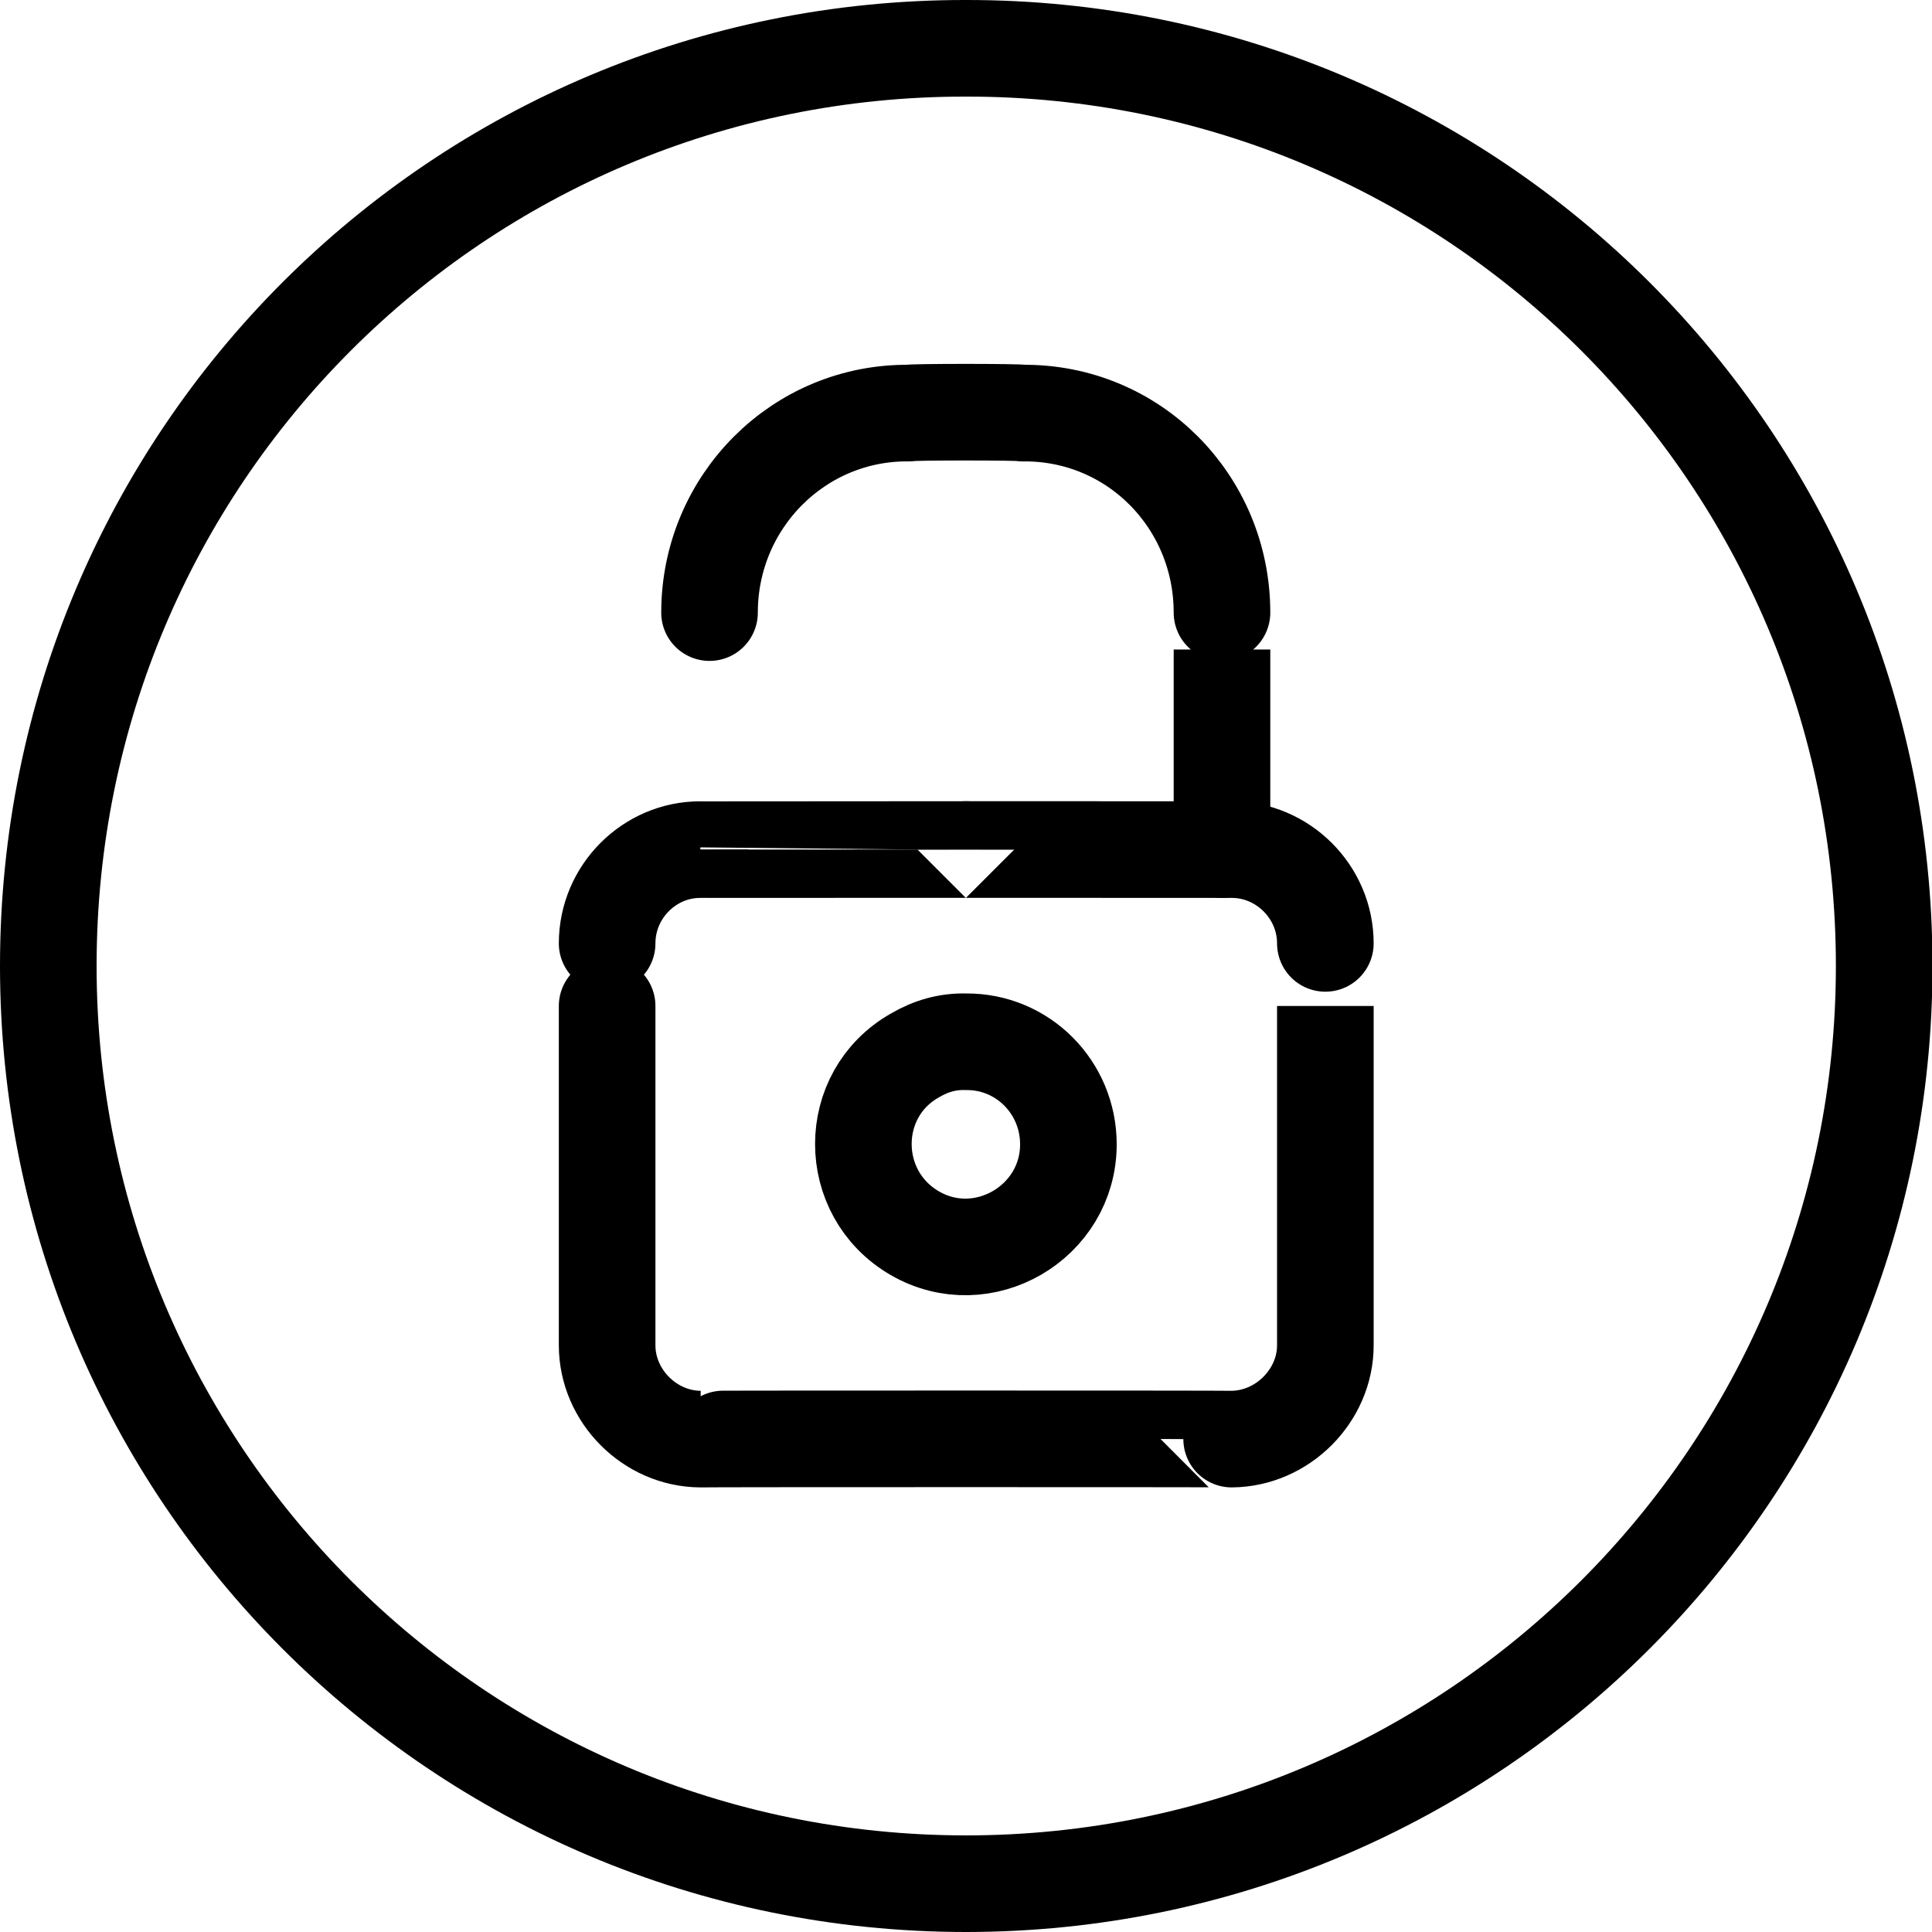
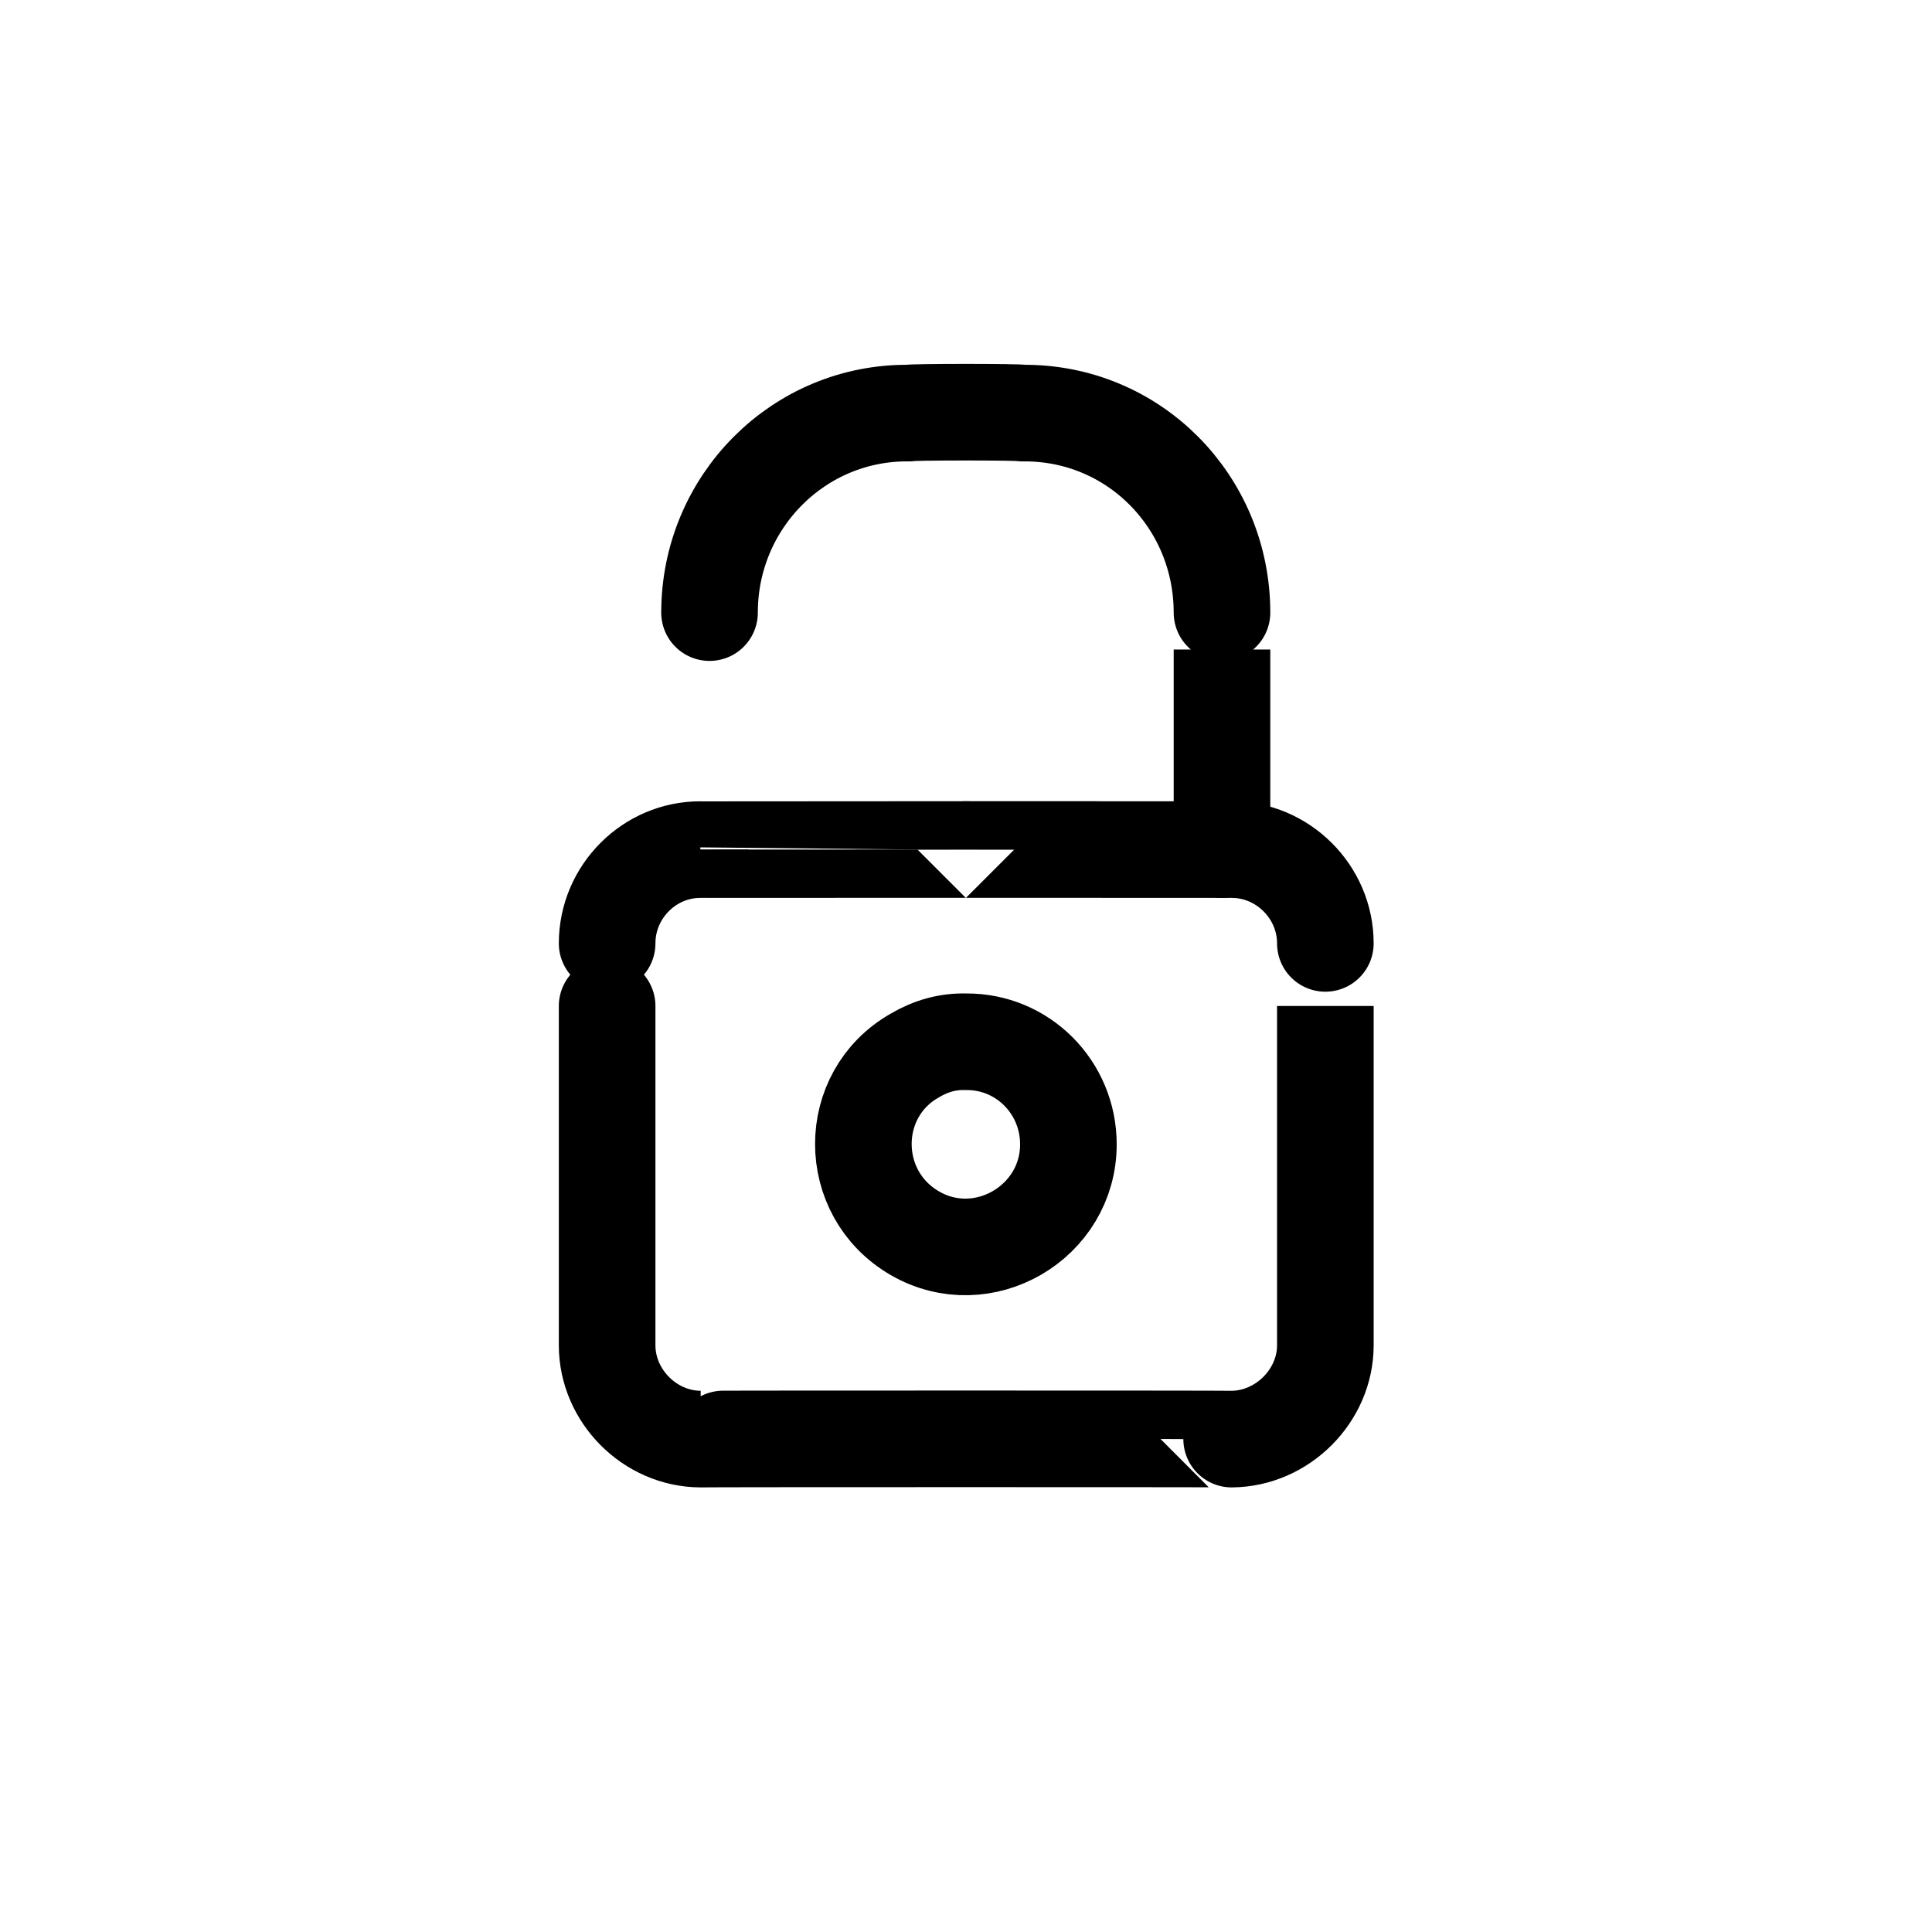
<svg xmlns="http://www.w3.org/2000/svg" version="1.1" width="100%" height="100%" id="svgWorkerArea" viewBox="0 0 400 400" style="background: white;">
  <defs id="defsdoc">
    <pattern id="patternBool" x="0" y="0" width="10" height="10" patternUnits="userSpaceOnUse" patternTransform="rotate(35)">
      <circle cx="5" cy="5" r="4" style="stroke: none;fill: #ff000070;" />
    </pattern>
  </defs>
  <g id="fileImp-785222487" class="cosito">
-     <path id="circleImp-701895712" class="grouped" style="fill:none; stroke:#000000; stroke-linecap:round; stroke-linejoin:round; stroke-width:20px; " d="M10 200C10 94.777 94.9 9.877 200 10 305 9.877 390.1 94.777 390.1 200 390.1 304.877 305 389.977 200 390 94.9 389.977 10 304.877 10 200 10 199.877 10 199.877 10 200" />
    <path id="rectImp-60595795" class="grouped" style="fill:none; stroke:#000000; stroke-linecap:round; stroke-linejoin:round; stroke-width:20px; " d="M125.7 195.32C125.7 184.577 134.5 175.877 145 175.903 145 175.877 255 175.877 255 175.903 265.5 175.877 274.4 184.577 274.4 195.32 274.4 195.277 274.4 278.377 274.4 278.533 274.4 288.977 265.5 297.877 255 297.95 255 297.877 145 297.877 145 297.95 134.5 297.877 125.7 288.977 125.7 278.533 125.7 278.377 125.7 195.277 125.7 195.32 125.7 195.277 125.7 195.277 125.7 195.32" />
    <path id="pathImp-760229408" class="grouped" style="fill:none; stroke:#000000; stroke-linecap:round; stroke-linejoin:round; stroke-width:20px; " d="M146.9 126.835C146.9 103.877 165.4 85.277 188.2 85.529 188.2 85.277 211.7 85.277 211.7 85.529 234.7 85.277 253 103.877 253 126.835 253 126.777 253 175.877 253 175.903 253 175.877 146.9 175.877 146.9 175.903" />
    <path id="pathImp-687497423" class="grouped" style="fill:none; stroke:#000000; stroke-linecap:round; stroke-linejoin:round; stroke-width:20px; " d="M221.2 236.927C221.2 253.077 203.5 263.477 189.4 255.321 175.2 247.077 175.2 226.577 189.4 218.532 192.7 216.577 196.2 215.577 200 215.687 211.7 215.577 221.2 225.077 221.2 236.927 221.2 236.877 221.2 236.877 221.2 236.927" />
  </g>
</svg>